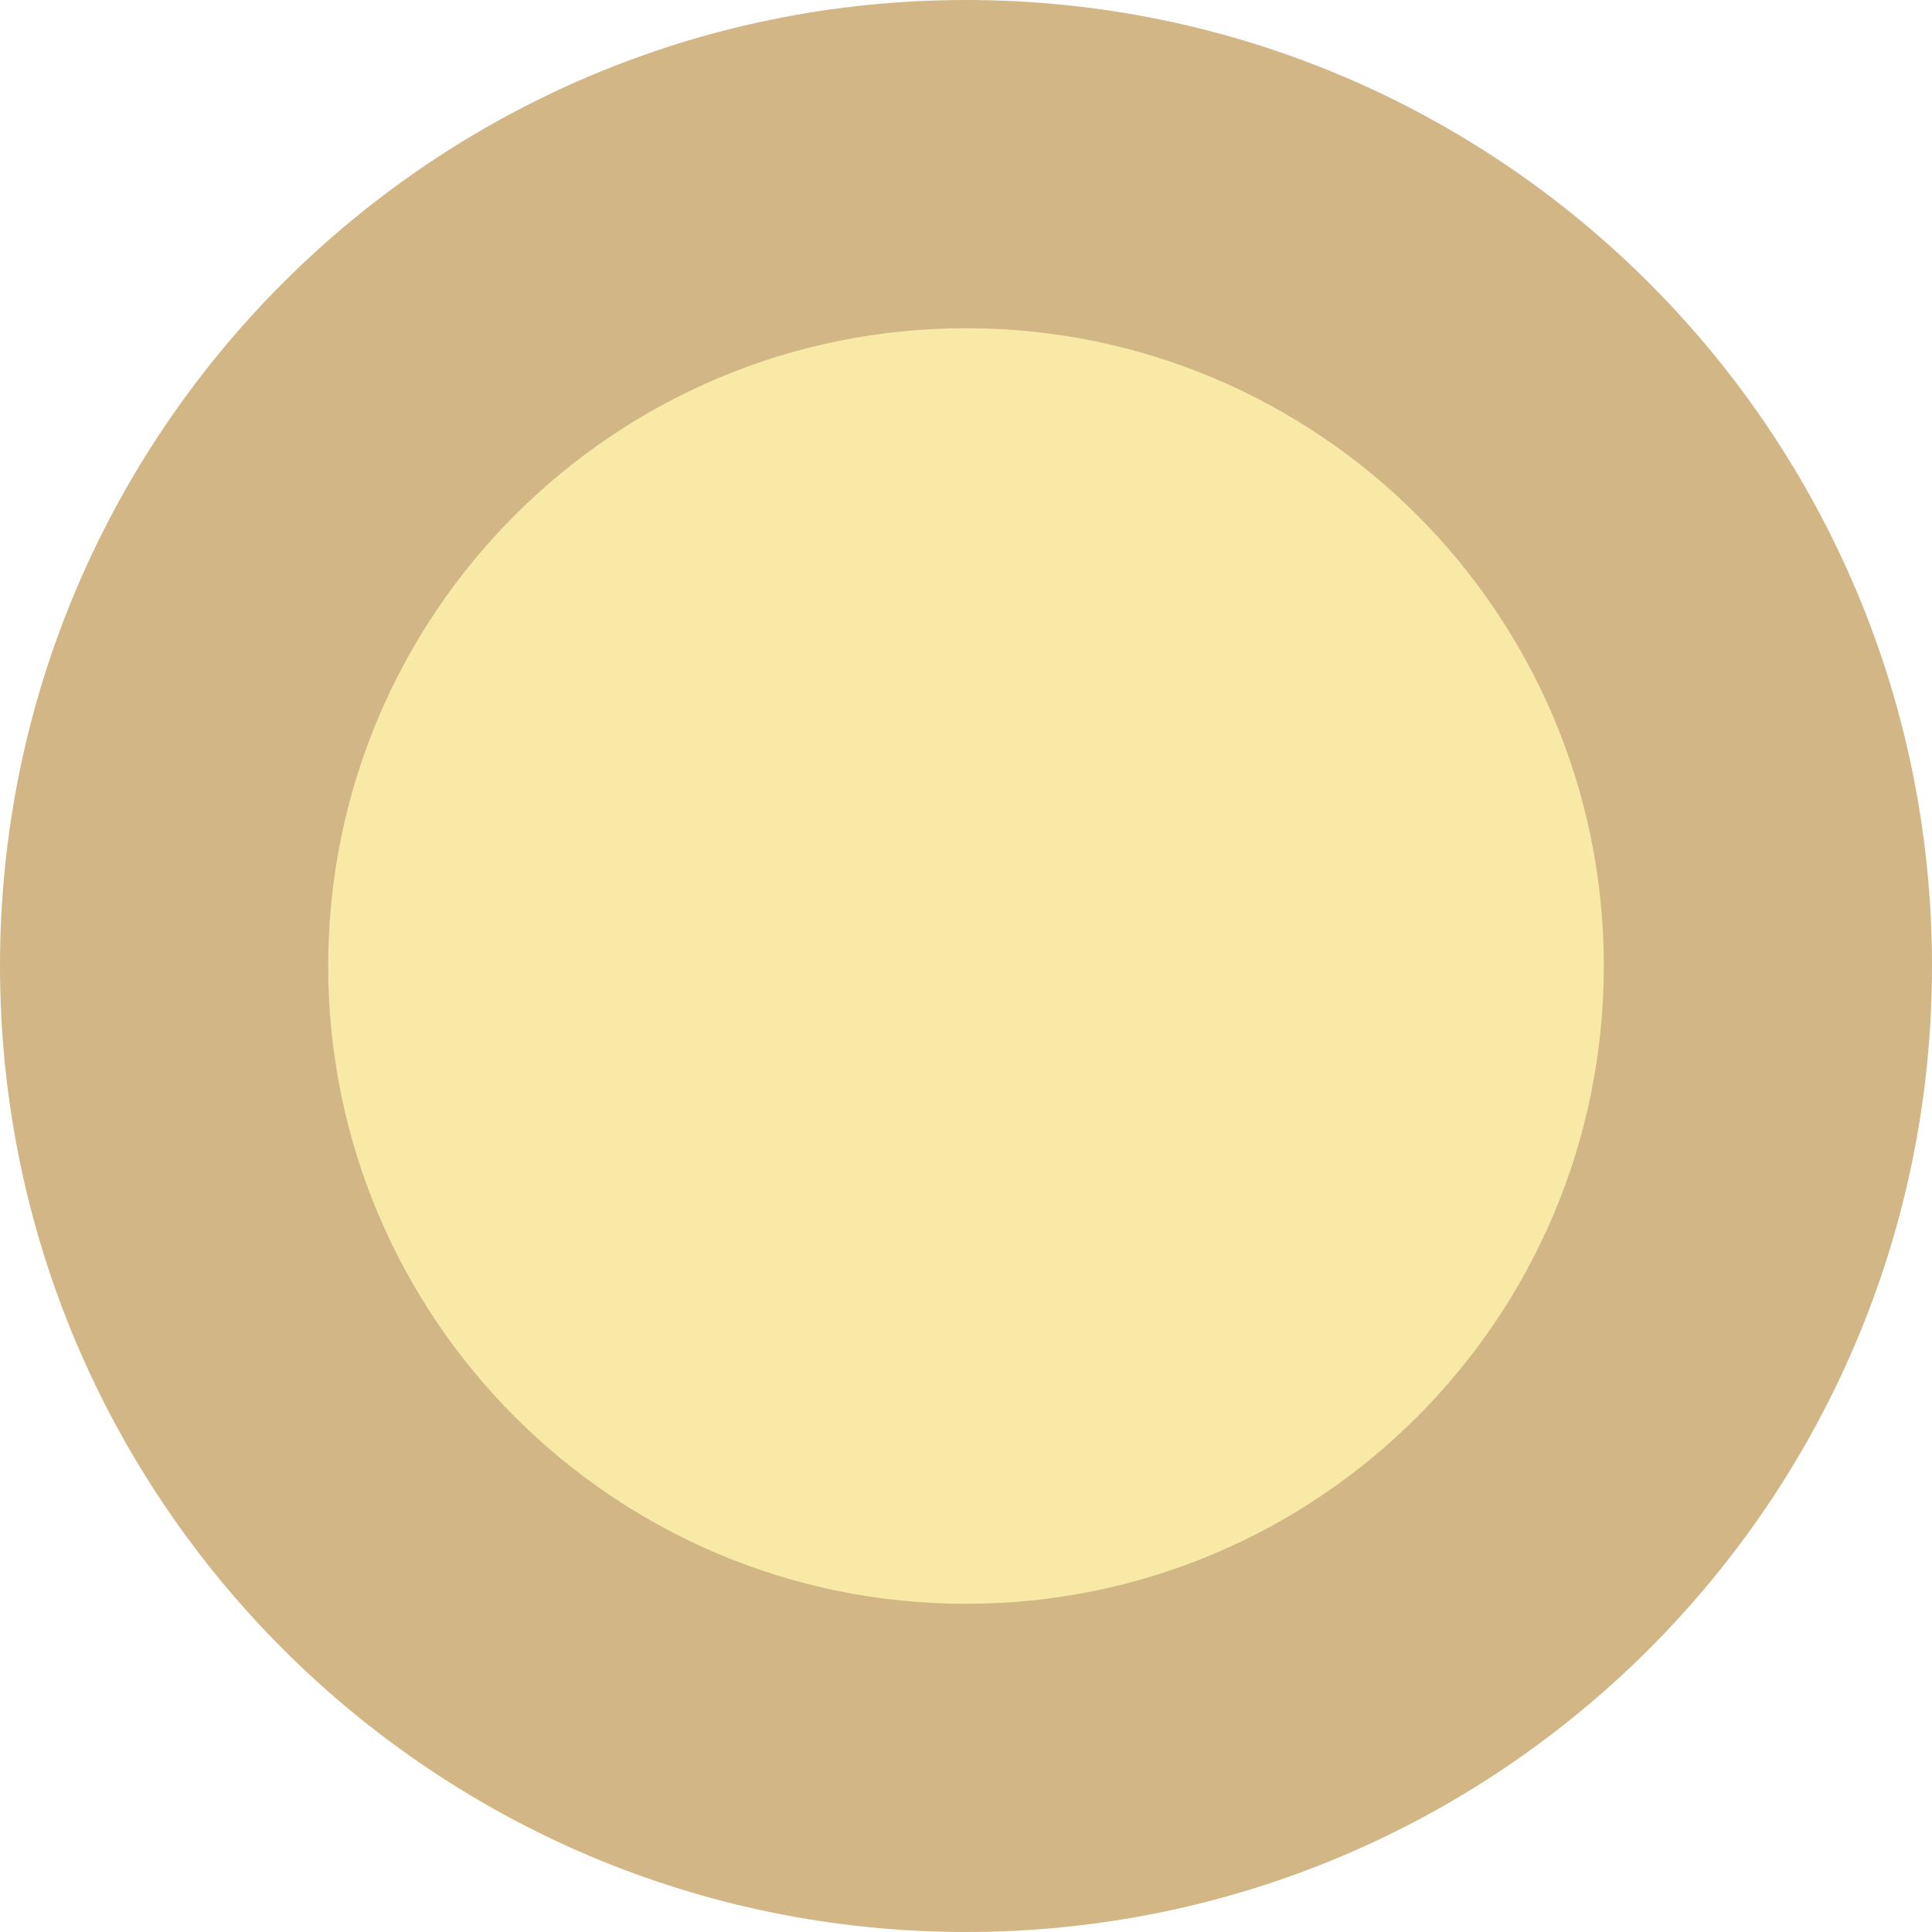
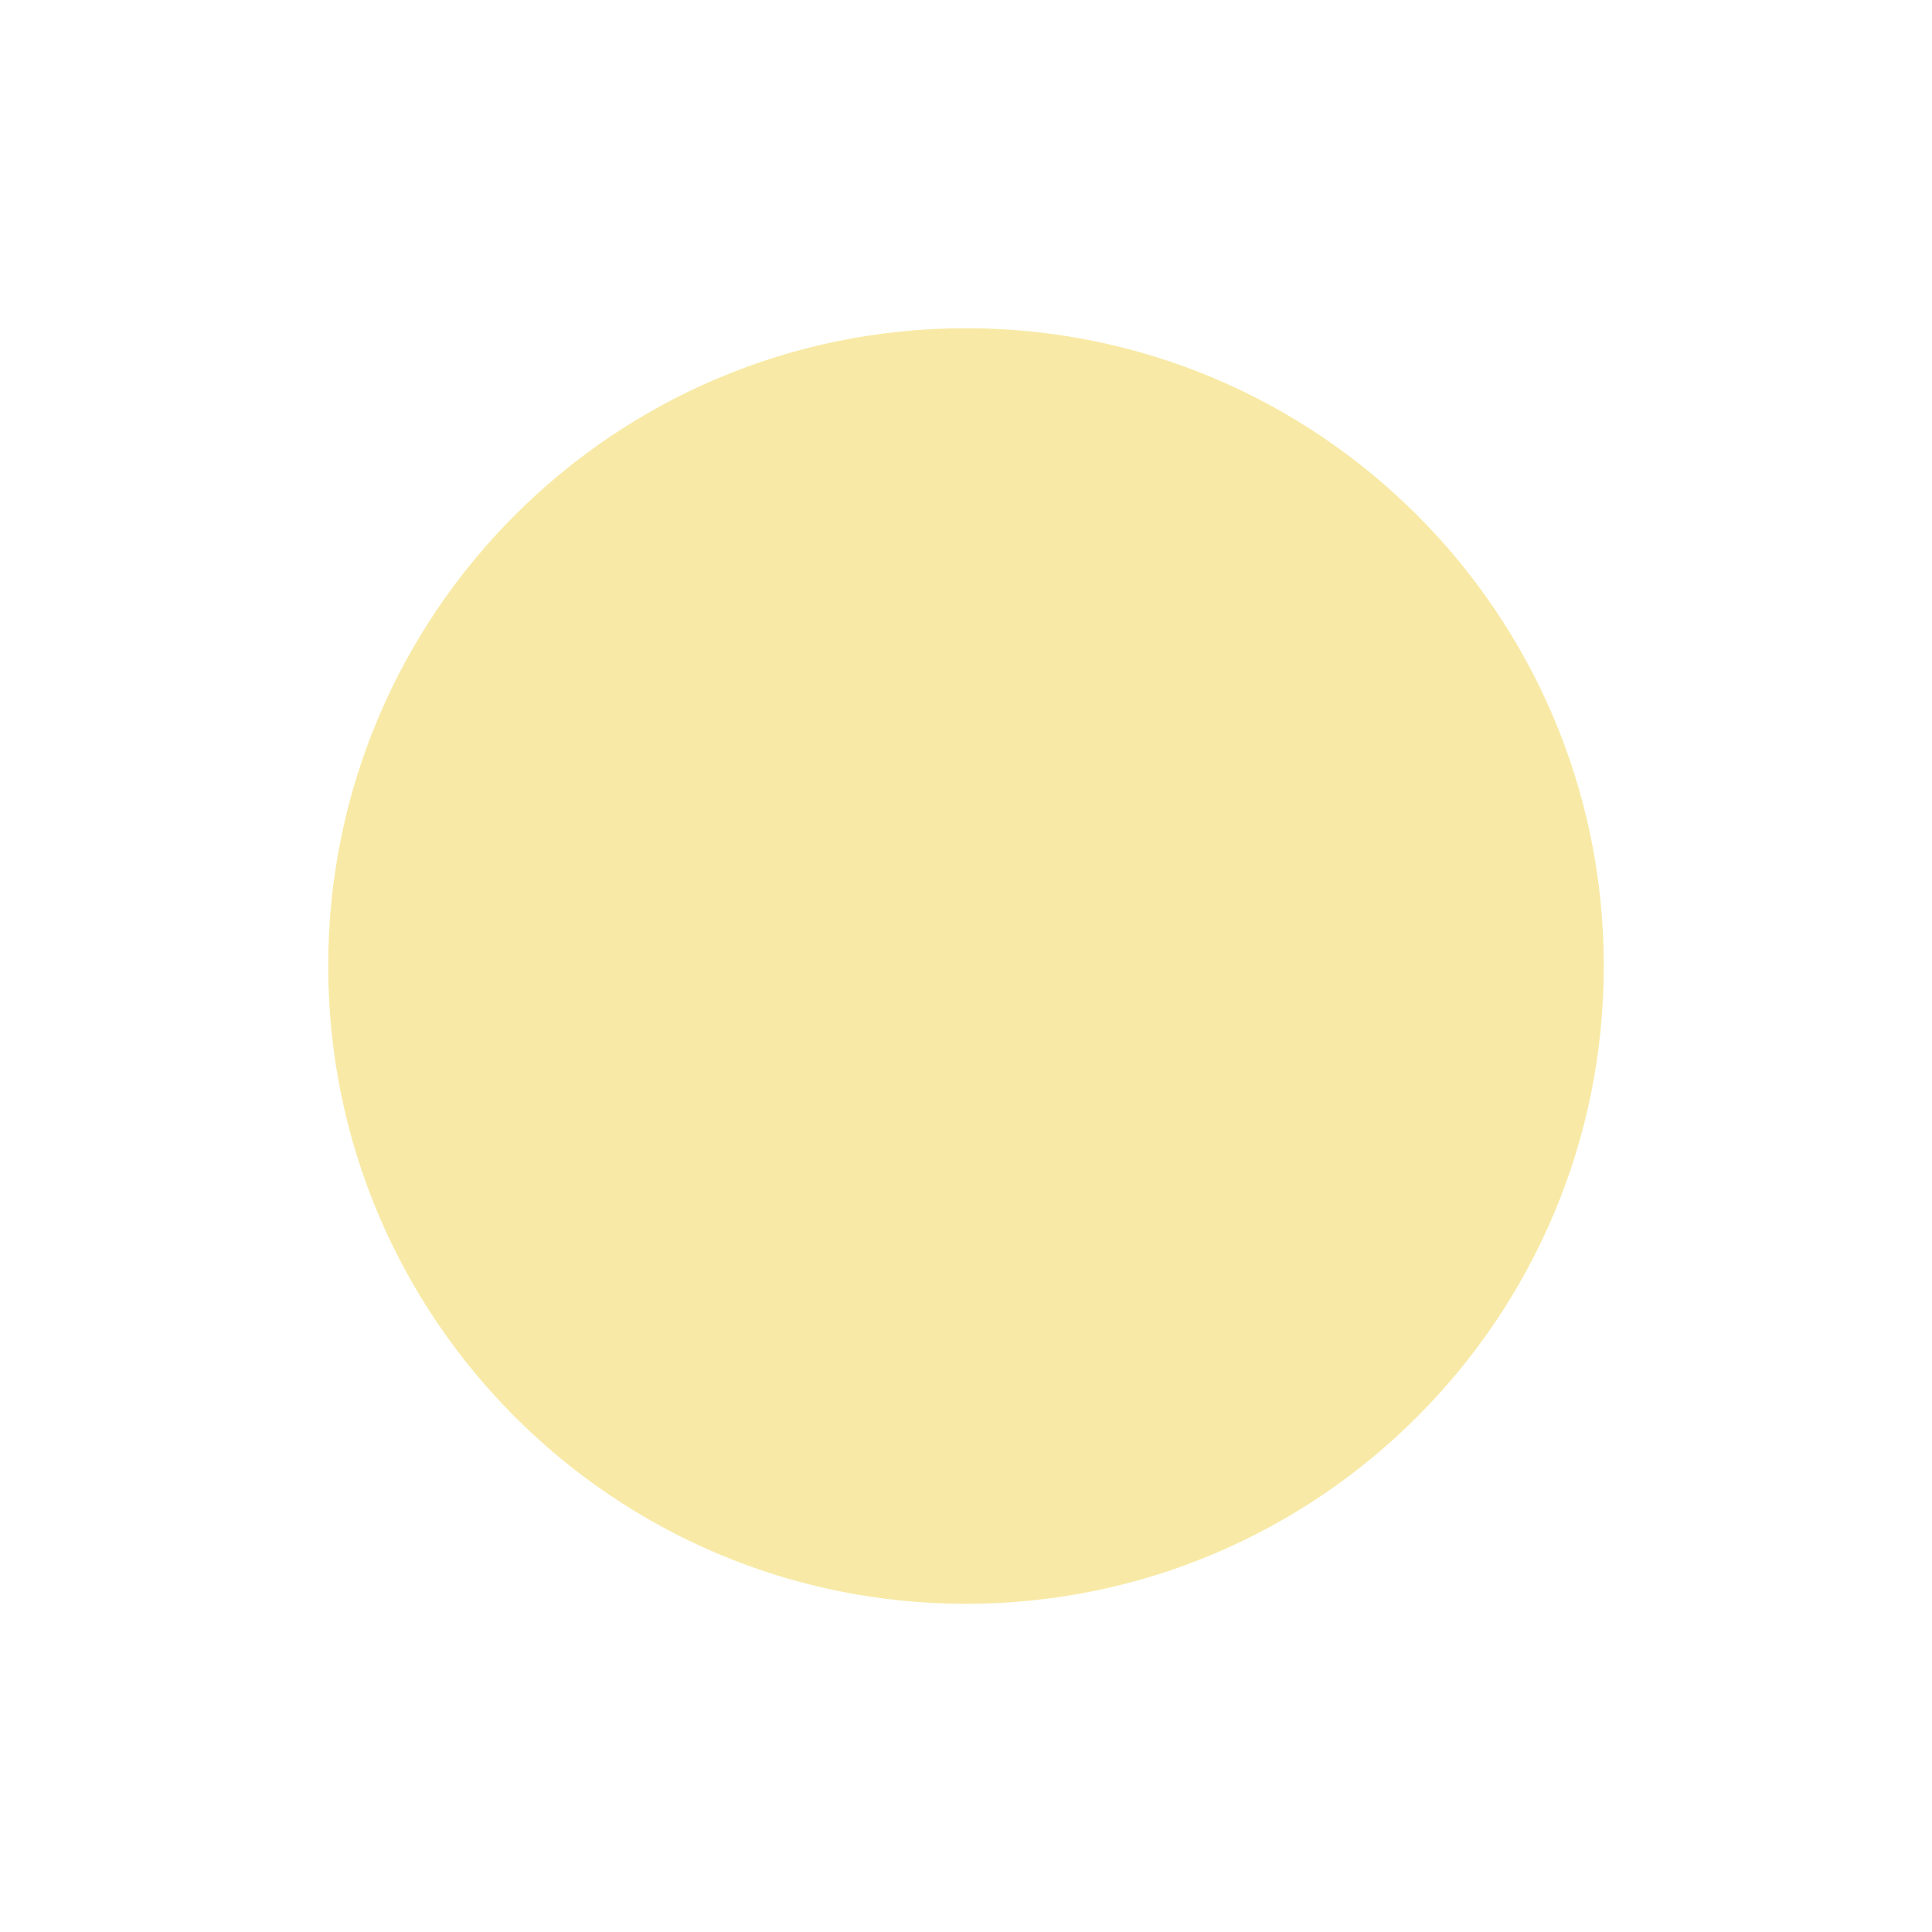
<svg xmlns="http://www.w3.org/2000/svg" width="191" height="191" viewBox="0 0 191 191" fill="none">
-   <path d="M95.5 191C148.243 191 191 148.243 191 95.5C191 42.757 148.243 0 95.5 0C42.757 0 0 42.757 0 95.5C0 148.243 42.757 191 95.5 191Z" fill="#D3B685" />
  <path d="M95.5 158.555C130.323 158.555 158.554 130.324 158.554 95.501C158.554 60.677 130.323 32.447 95.5 32.447C60.676 32.447 32.446 60.677 32.446 95.501C32.446 130.324 60.676 158.555 95.5 158.555Z" fill="#F8EAA6" />
</svg>